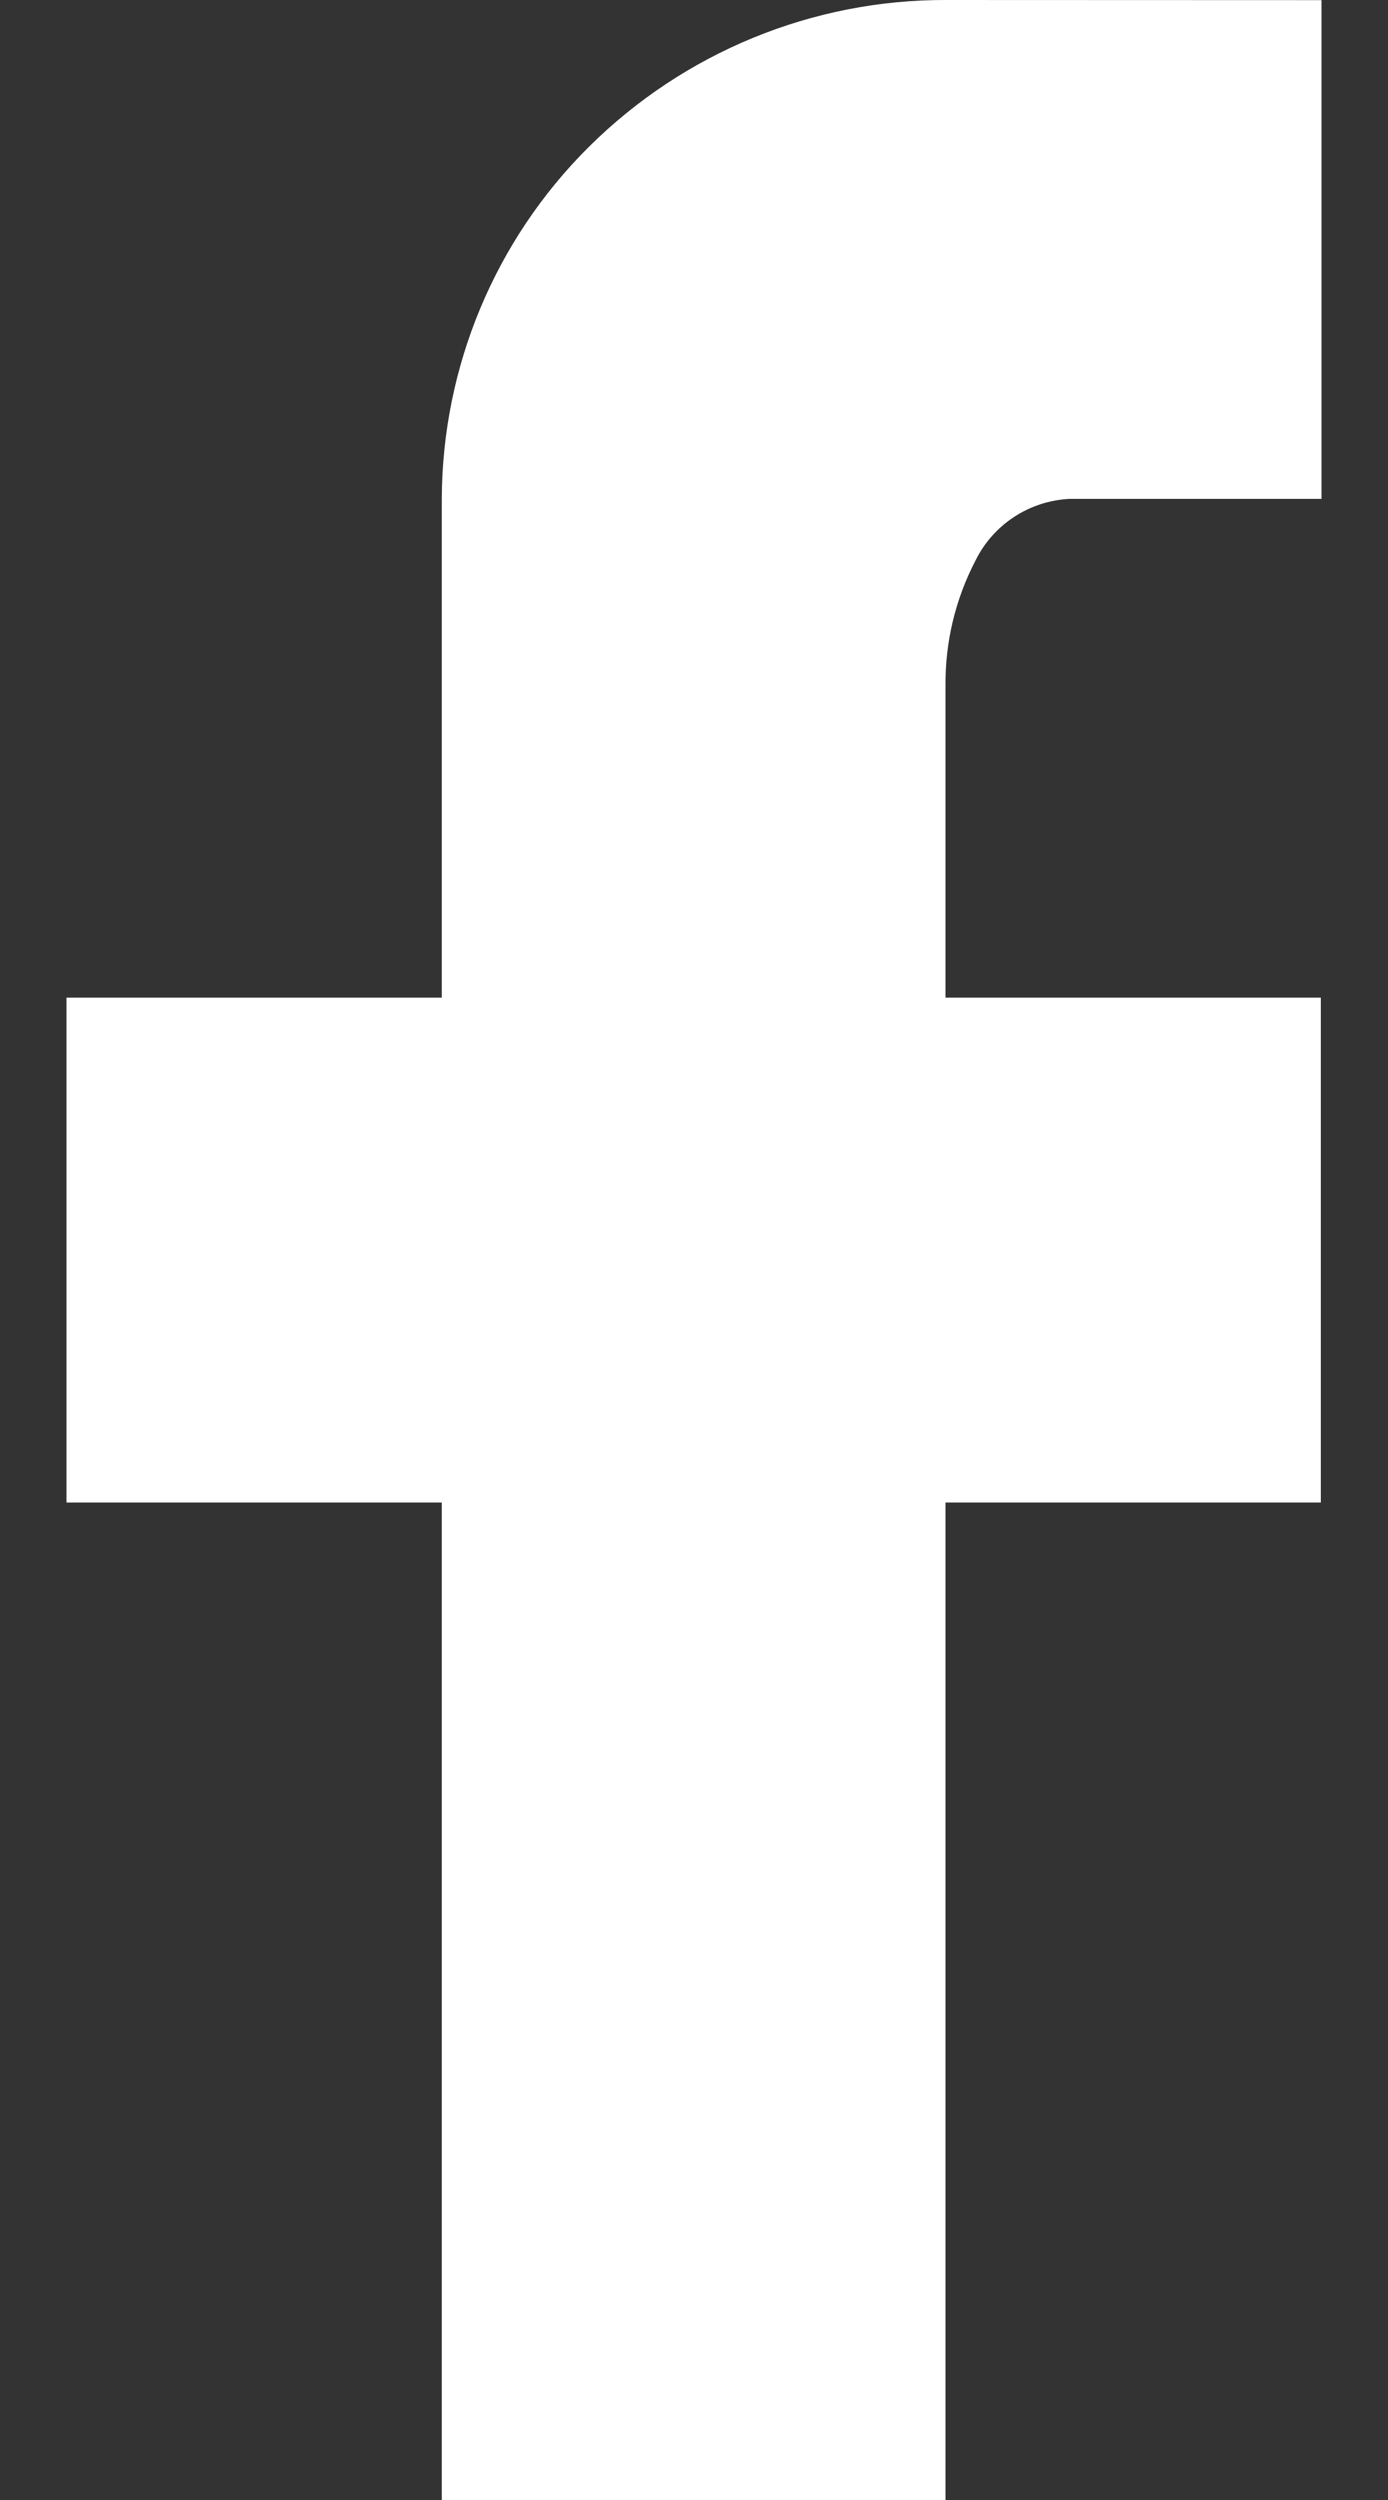
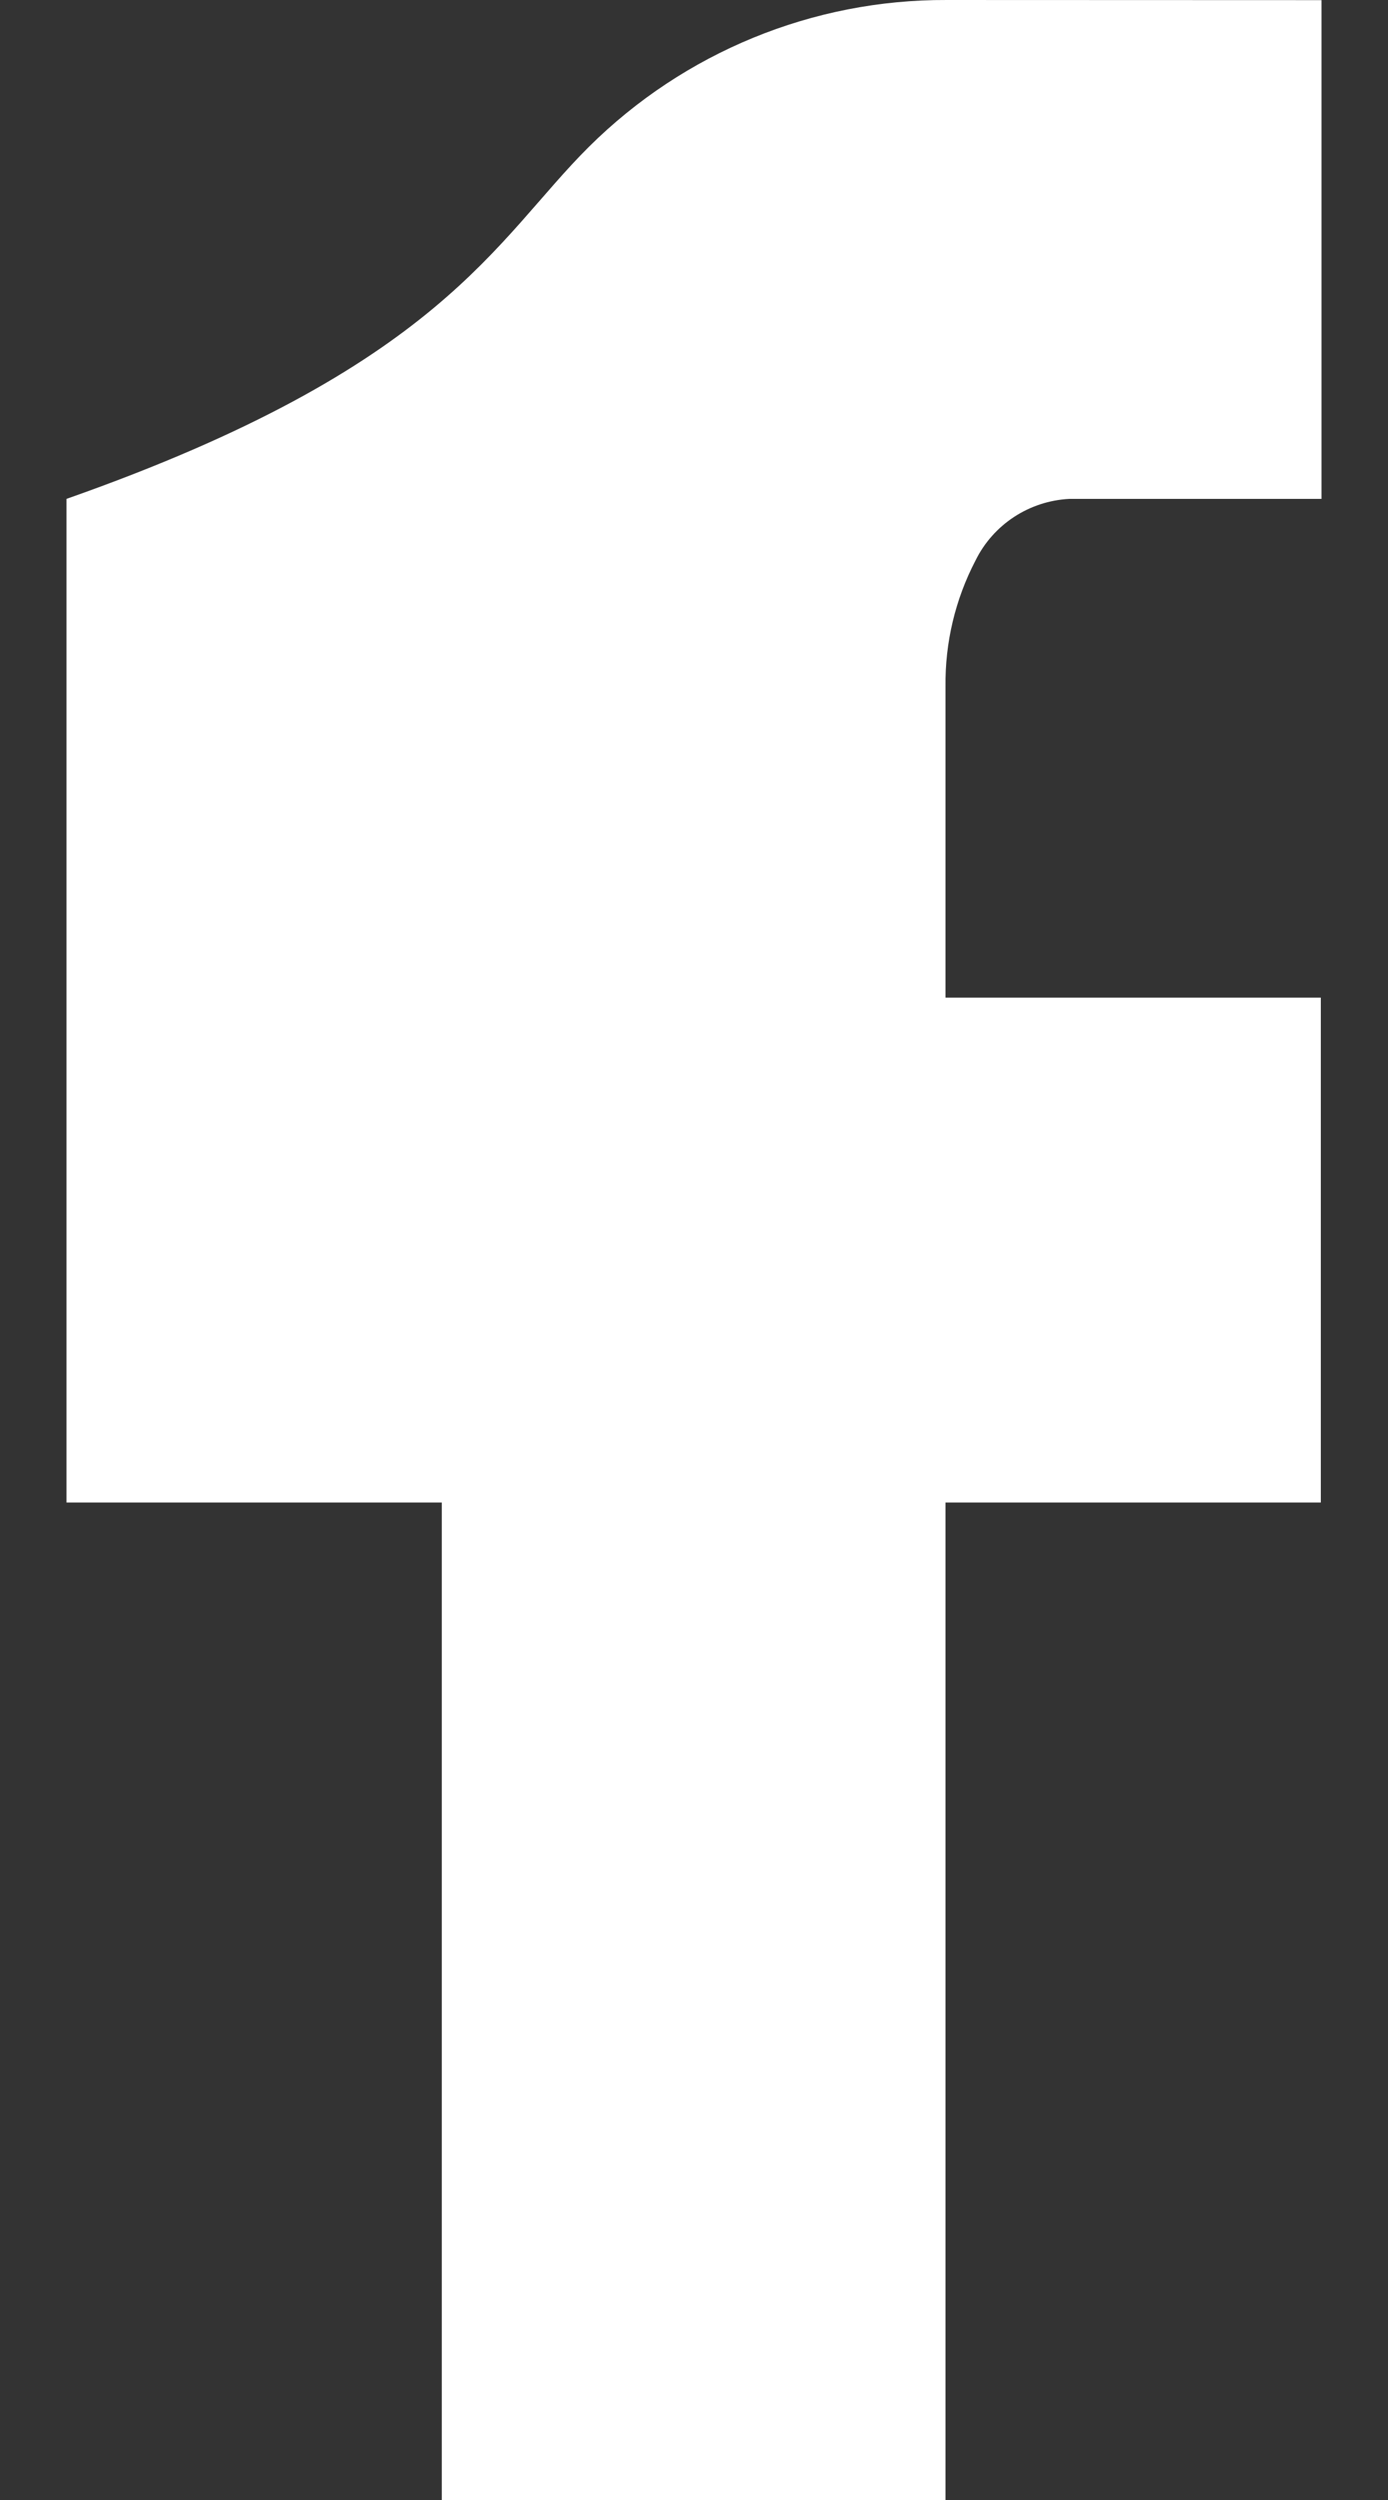
<svg xmlns="http://www.w3.org/2000/svg" width="10" height="18" viewBox="0 0 10 18" fill="none">
  <rect x="0" y="0" width="10" height="18" fill="#333333" stroke="none" />
-   <path d="M9.521 0.001V3.592H7.704C7.415 3.607 7.156 3.776 7.028 4.036C6.882 4.316 6.808 4.628 6.812 4.944V7.183H9.516V10.818H6.812V18H3.183V10.818H0.479V7.183H3.183V3.592C3.186 2.64 3.567 1.728 4.243 1.057C4.928 0.377 5.855 -0.004 6.82 2.5618e-05L9.521 0.001Z" fill="white" />
+   <path d="M9.521 0.001V3.592H7.704C7.415 3.607 7.156 3.776 7.028 4.036C6.882 4.316 6.808 4.628 6.812 4.944V7.183H9.516V10.818H6.812V18H3.183V10.818H0.479V7.183V3.592C3.186 2.64 3.567 1.728 4.243 1.057C4.928 0.377 5.855 -0.004 6.82 2.5618e-05L9.521 0.001Z" fill="white" />
</svg>